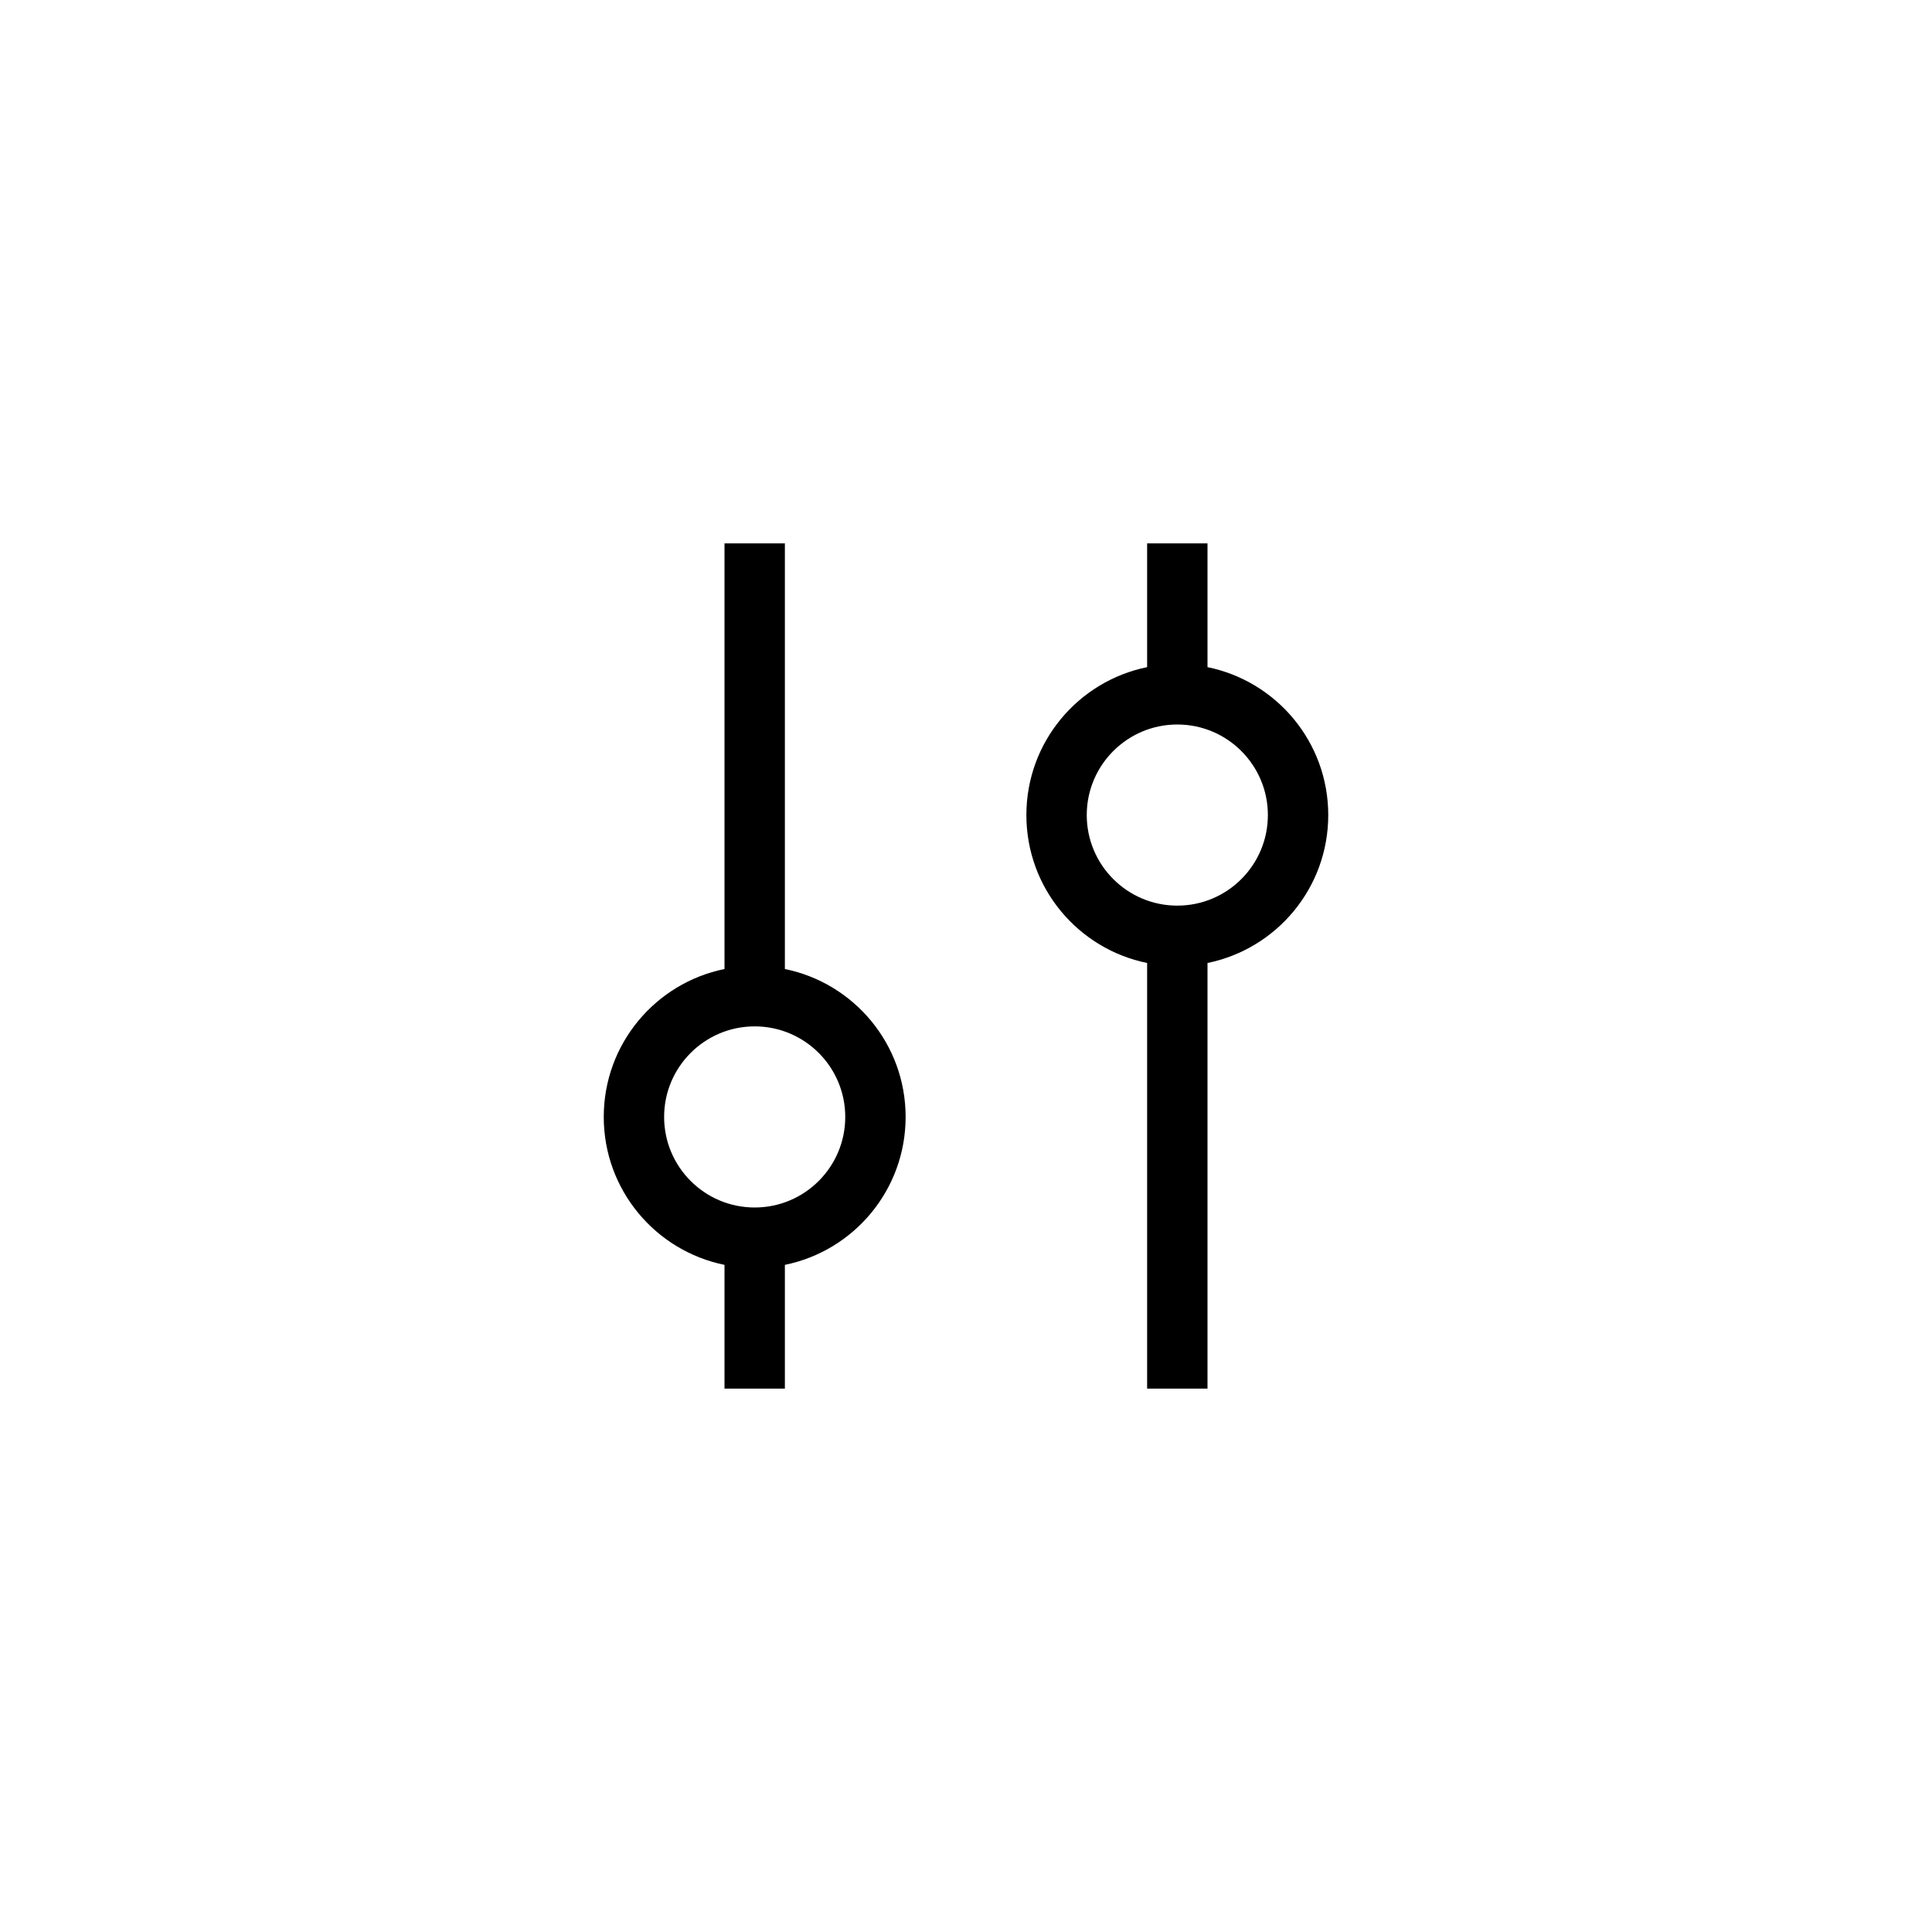
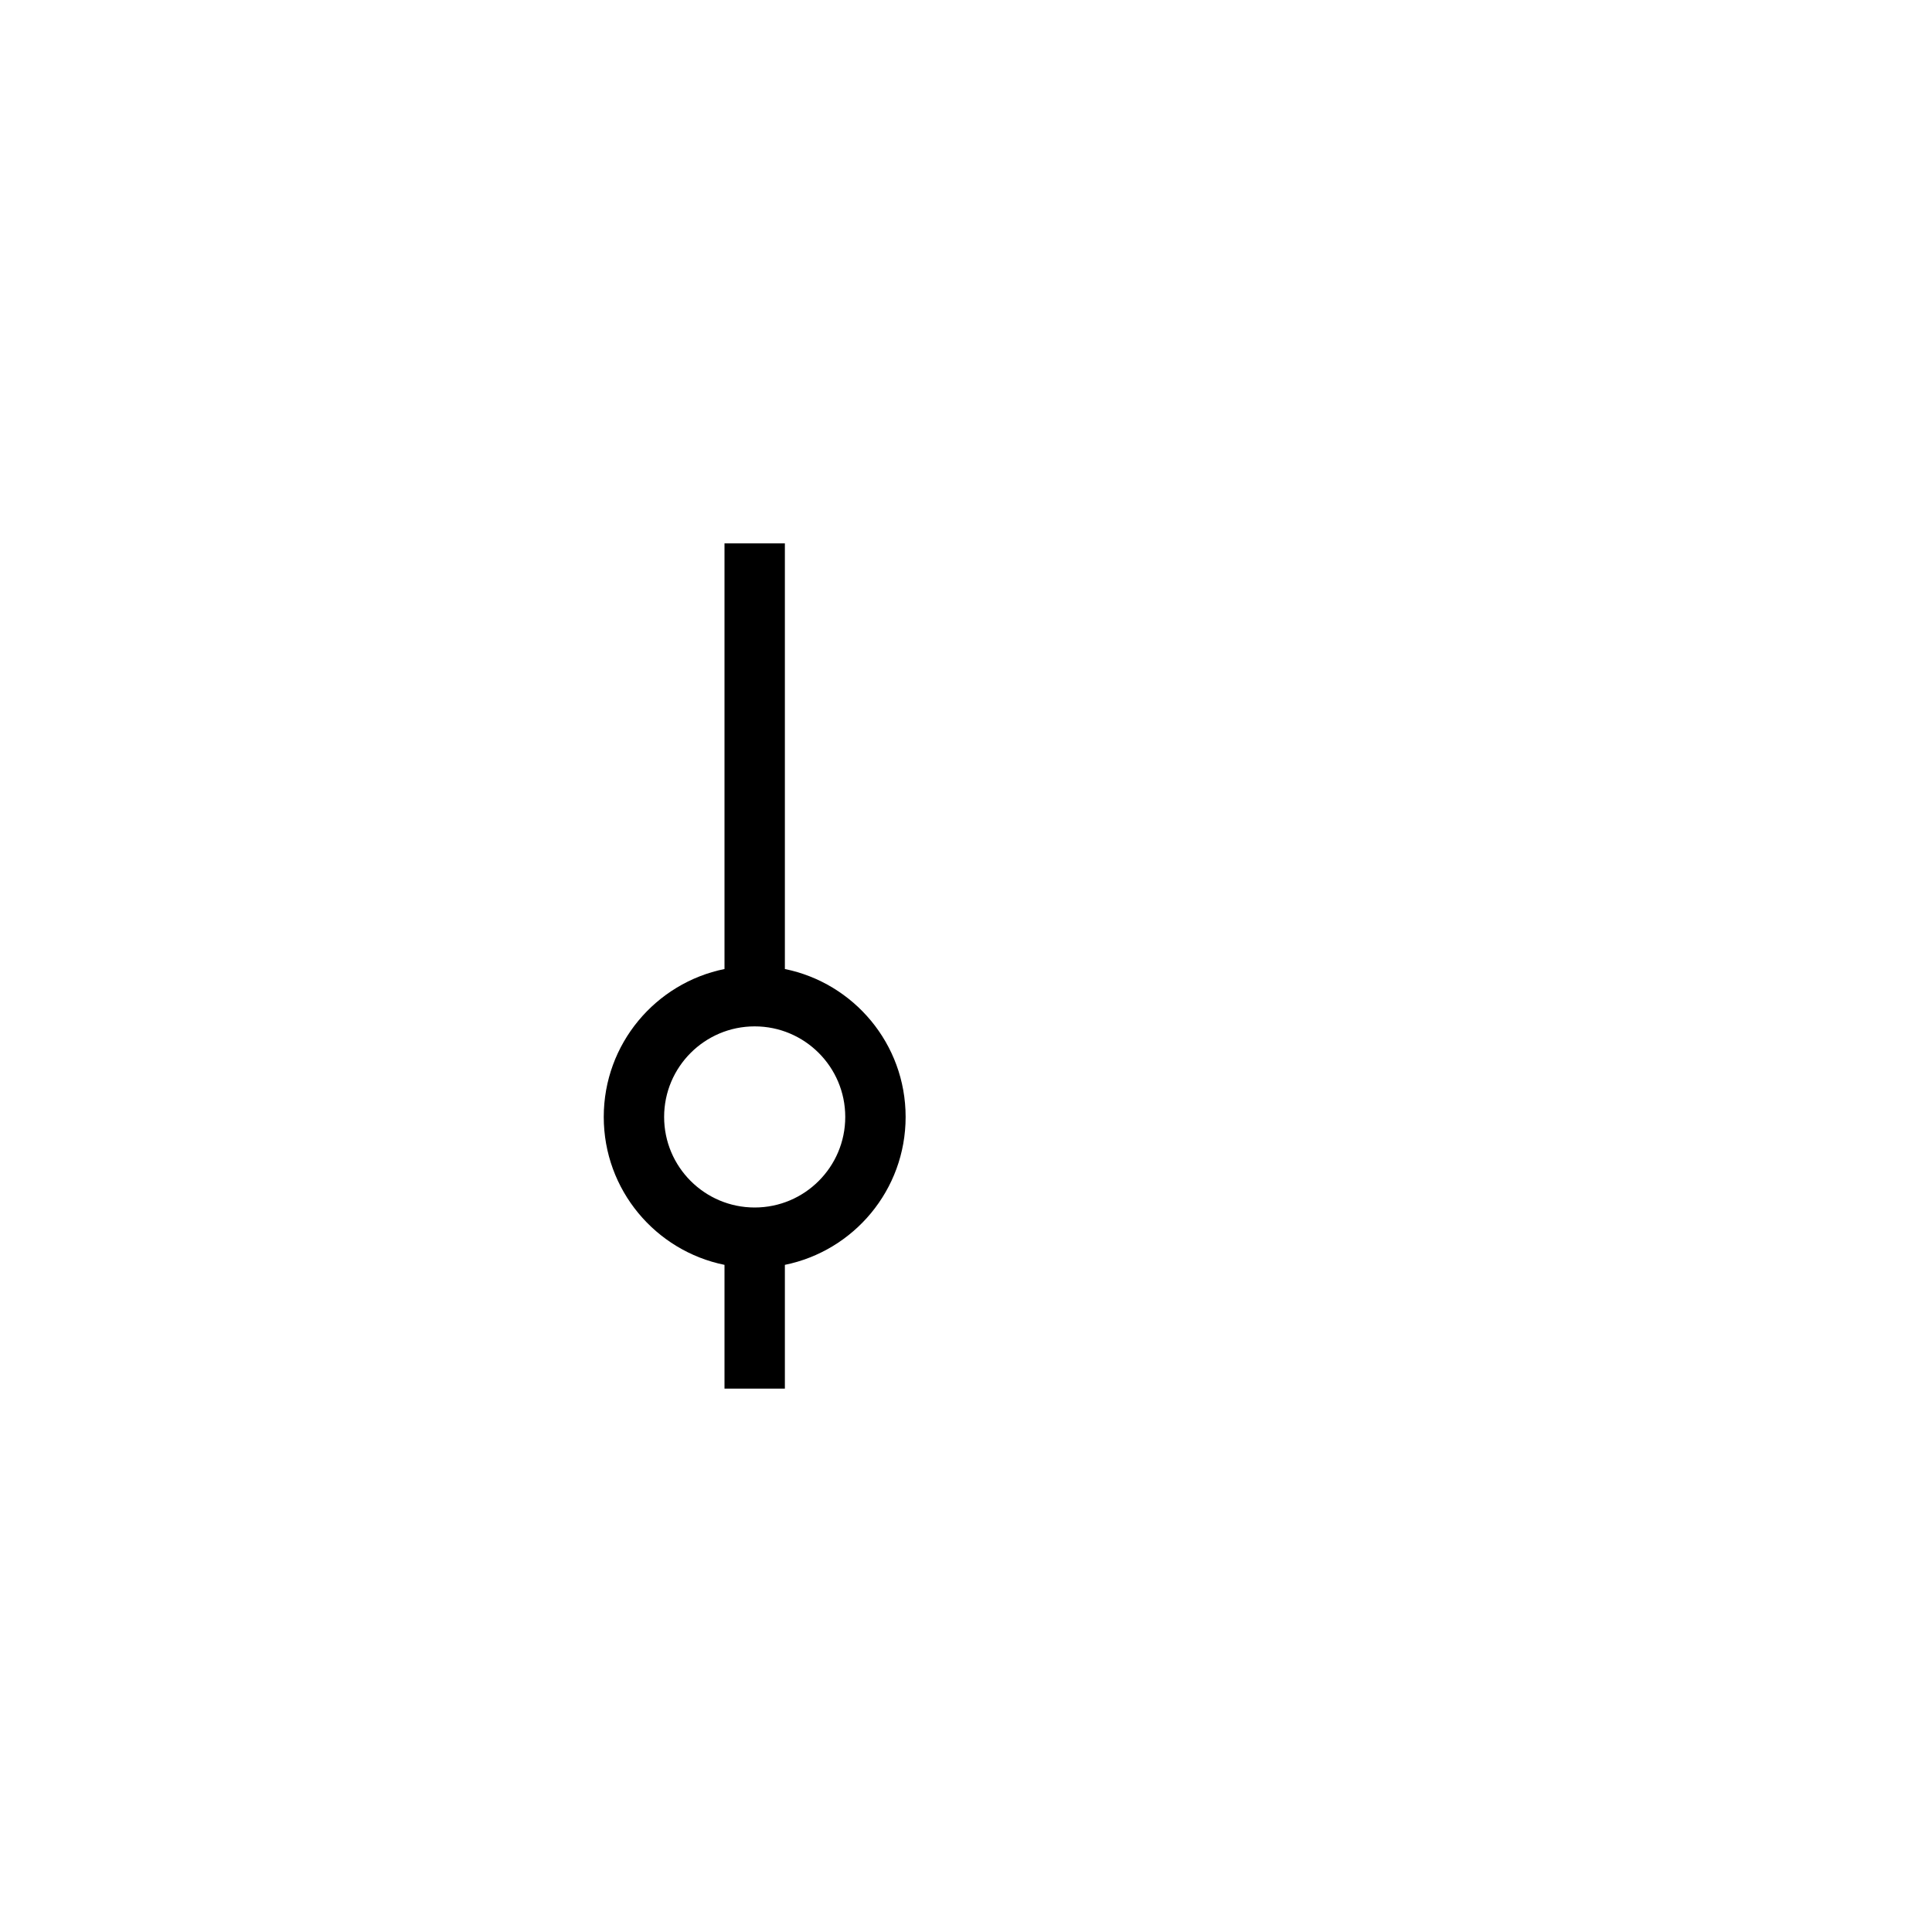
<svg xmlns="http://www.w3.org/2000/svg" fill="none" height="32" viewBox="0 0 32 32" width="32">
  <g clip-rule="evenodd" fill="#000" fill-rule="evenodd">
    <path d="m12 16.05v-7.05h1v7.05c1.141.232 2 1.24 2 2.45s-.859 2.218-2 2.45v2.05h-1v-2.05c-1.141-.232-2-1.24-2-2.45s.859-2.218 2-2.45zm2 2.45c0 .828-.672 1.5-1.5 1.5s-1.5-.672-1.5-1.5.672-1.5 1.5-1.5 1.5.672 1.5 1.5z" />
-     <path d="m19 23h1v-7.05c1.141-.232 2-1.24 2-2.45s-.859-2.218-2-2.45v-2.05h-1v2.05c-1.141.232-2 1.24-2 2.45s.859 2.218 2 2.45zm2-9.5c0-.828-.672-1.5-1.5-1.5s-1.5.672-1.5 1.5.672 1.5 1.5 1.5 1.5-.672 1.5-1.5z" />
  </g>
</svg>